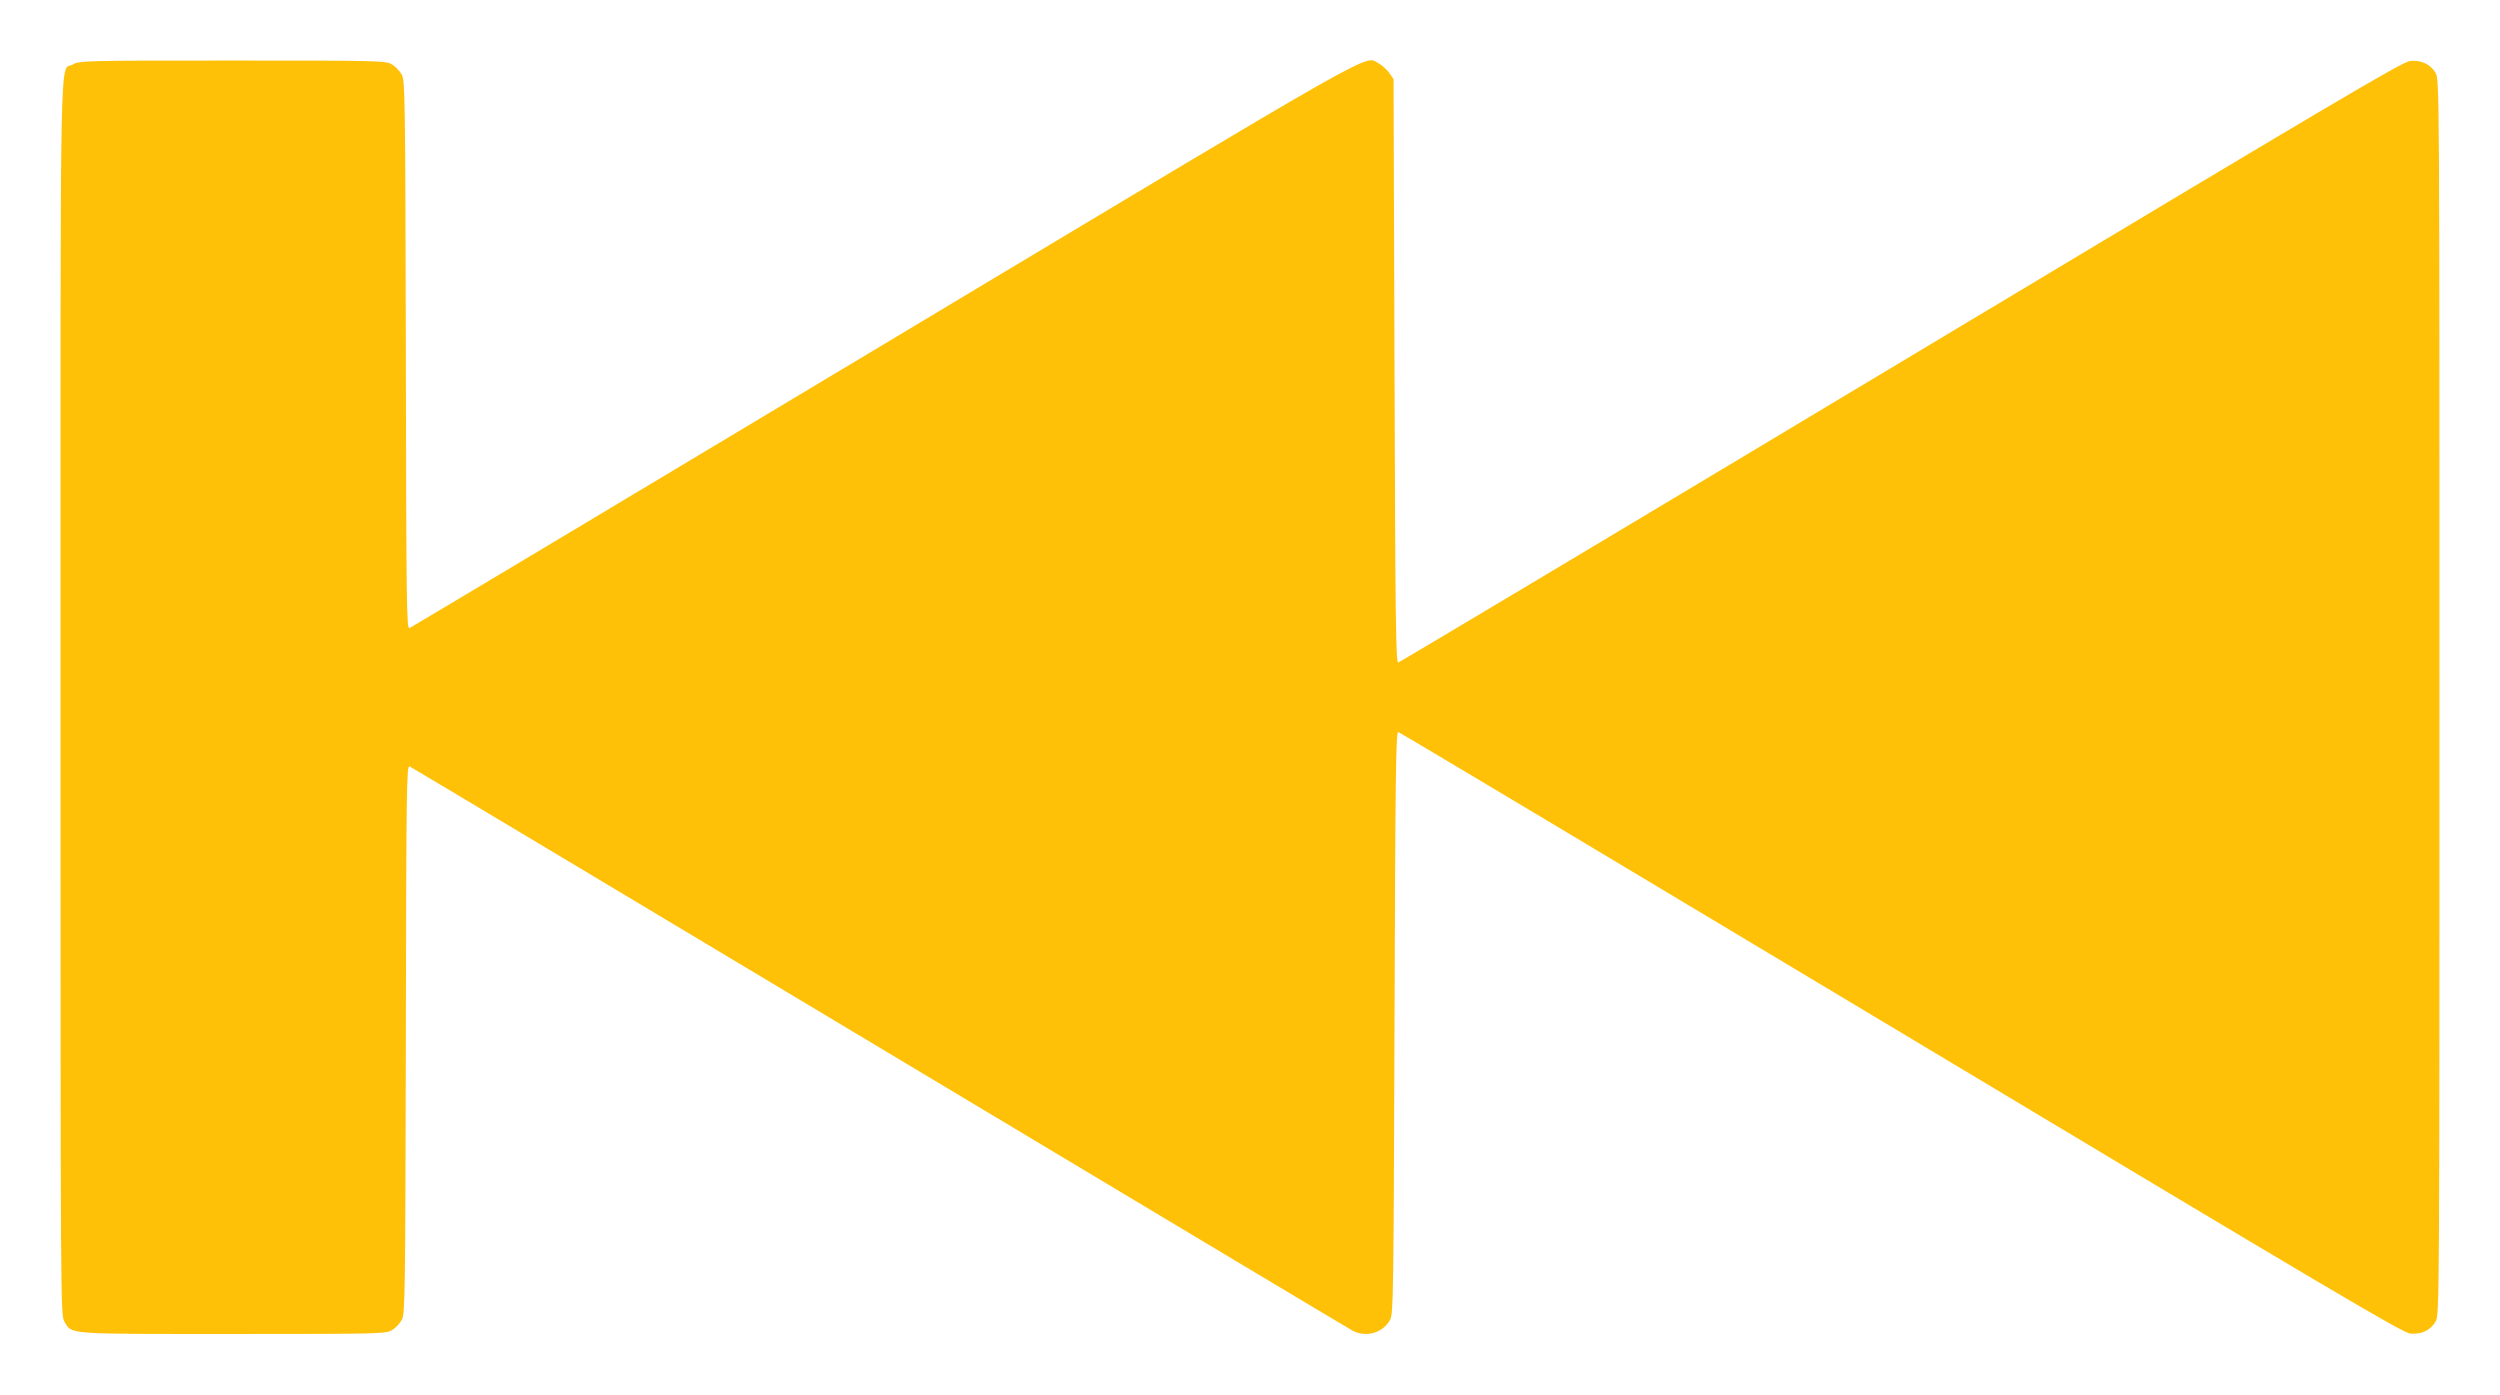
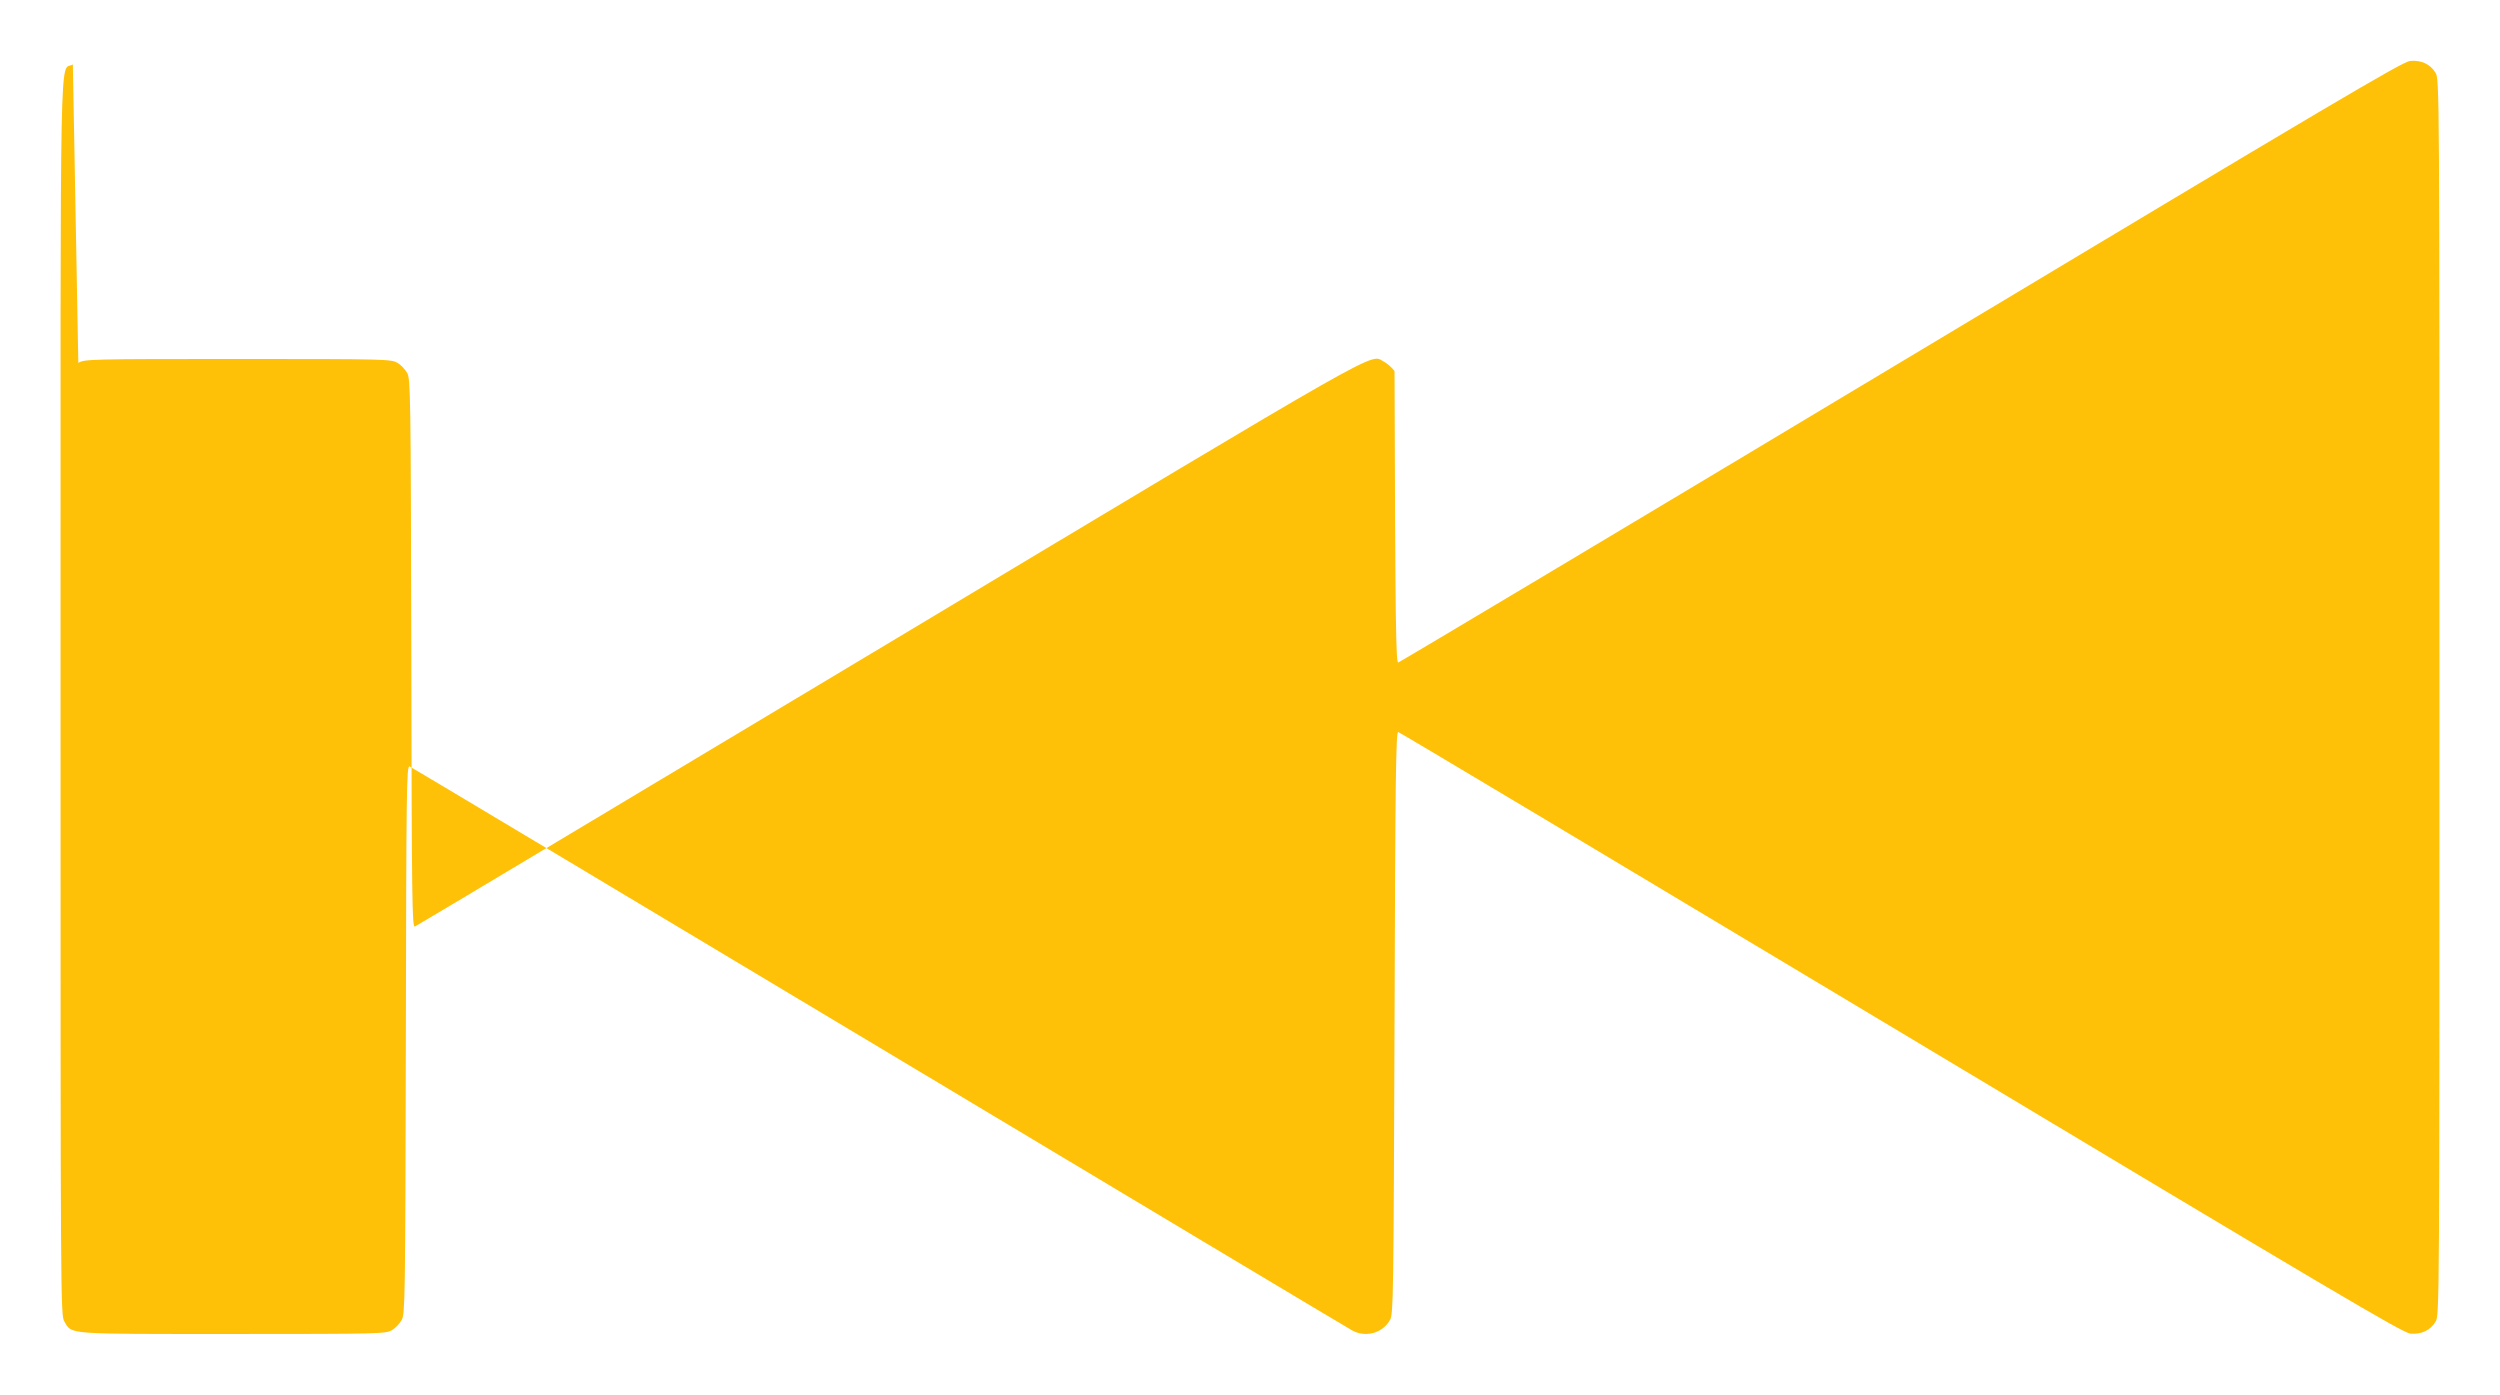
<svg xmlns="http://www.w3.org/2000/svg" version="1.0" width="1280pt" height="714pt" viewBox="0 0 1280 714" preserveAspectRatio="xMidYMid meet">
  <g transform="translate(0,714) scale(0.1,-0.1)" fill="#ffc107" stroke="none">
-     <path d="M373 6810 c-69 -42 -63 254 -63 -3242 0 -3119 0 -3163 20 -3195 40 -66 -2 -63 862 -63 759 0 784 1 815 20 18 10 40 34 50 52 17 31 18 107 21 1436 2 1296 4 1404 19 1398 9 -4 1092 -652 2407 -1440 1315 -788 2405 -1441 2423 -1450 69 -35 154 -10 190 56 17 31 18 113 23 1523 4 1254 7 1490 19 1487 7 -1 1166 -694 2575 -1539 2214 -1328 2567 -1537 2607 -1541 56 -5 102 16 129 61 20 32 20 76 20 3197 0 3121 0 3165 -20 3197 -27 45 -73 66 -130 61 -40 -4 -374 -202 -2606 -1541 -1408 -845 -2567 -1537 -2575 -1539 -12 -3 -15 198 -19 1492 l-5 1495 -23 33 c-13 18 -37 39 -54 48 -76 39 68 121 -2535 -1440 -1326 -795 -2419 -1449 -2427 -1452 -14 -5 -16 134 -18 1397 -3 1330 -4 1406 -21 1437 -10 18 -32 42 -50 52 -31 19 -56 20 -817 20 -761 0 -786 -1 -817 -20z" />
+     <path d="M373 6810 c-69 -42 -63 254 -63 -3242 0 -3119 0 -3163 20 -3195 40 -66 -2 -63 862 -63 759 0 784 1 815 20 18 10 40 34 50 52 17 31 18 107 21 1436 2 1296 4 1404 19 1398 9 -4 1092 -652 2407 -1440 1315 -788 2405 -1441 2423 -1450 69 -35 154 -10 190 56 17 31 18 113 23 1523 4 1254 7 1490 19 1487 7 -1 1166 -694 2575 -1539 2214 -1328 2567 -1537 2607 -1541 56 -5 102 16 129 61 20 32 20 76 20 3197 0 3121 0 3165 -20 3197 -27 45 -73 66 -130 61 -40 -4 -374 -202 -2606 -1541 -1408 -845 -2567 -1537 -2575 -1539 -12 -3 -15 198 -19 1492 c-13 18 -37 39 -54 48 -76 39 68 121 -2535 -1440 -1326 -795 -2419 -1449 -2427 -1452 -14 -5 -16 134 -18 1397 -3 1330 -4 1406 -21 1437 -10 18 -32 42 -50 52 -31 19 -56 20 -817 20 -761 0 -786 -1 -817 -20z" />
  </g>
</svg>